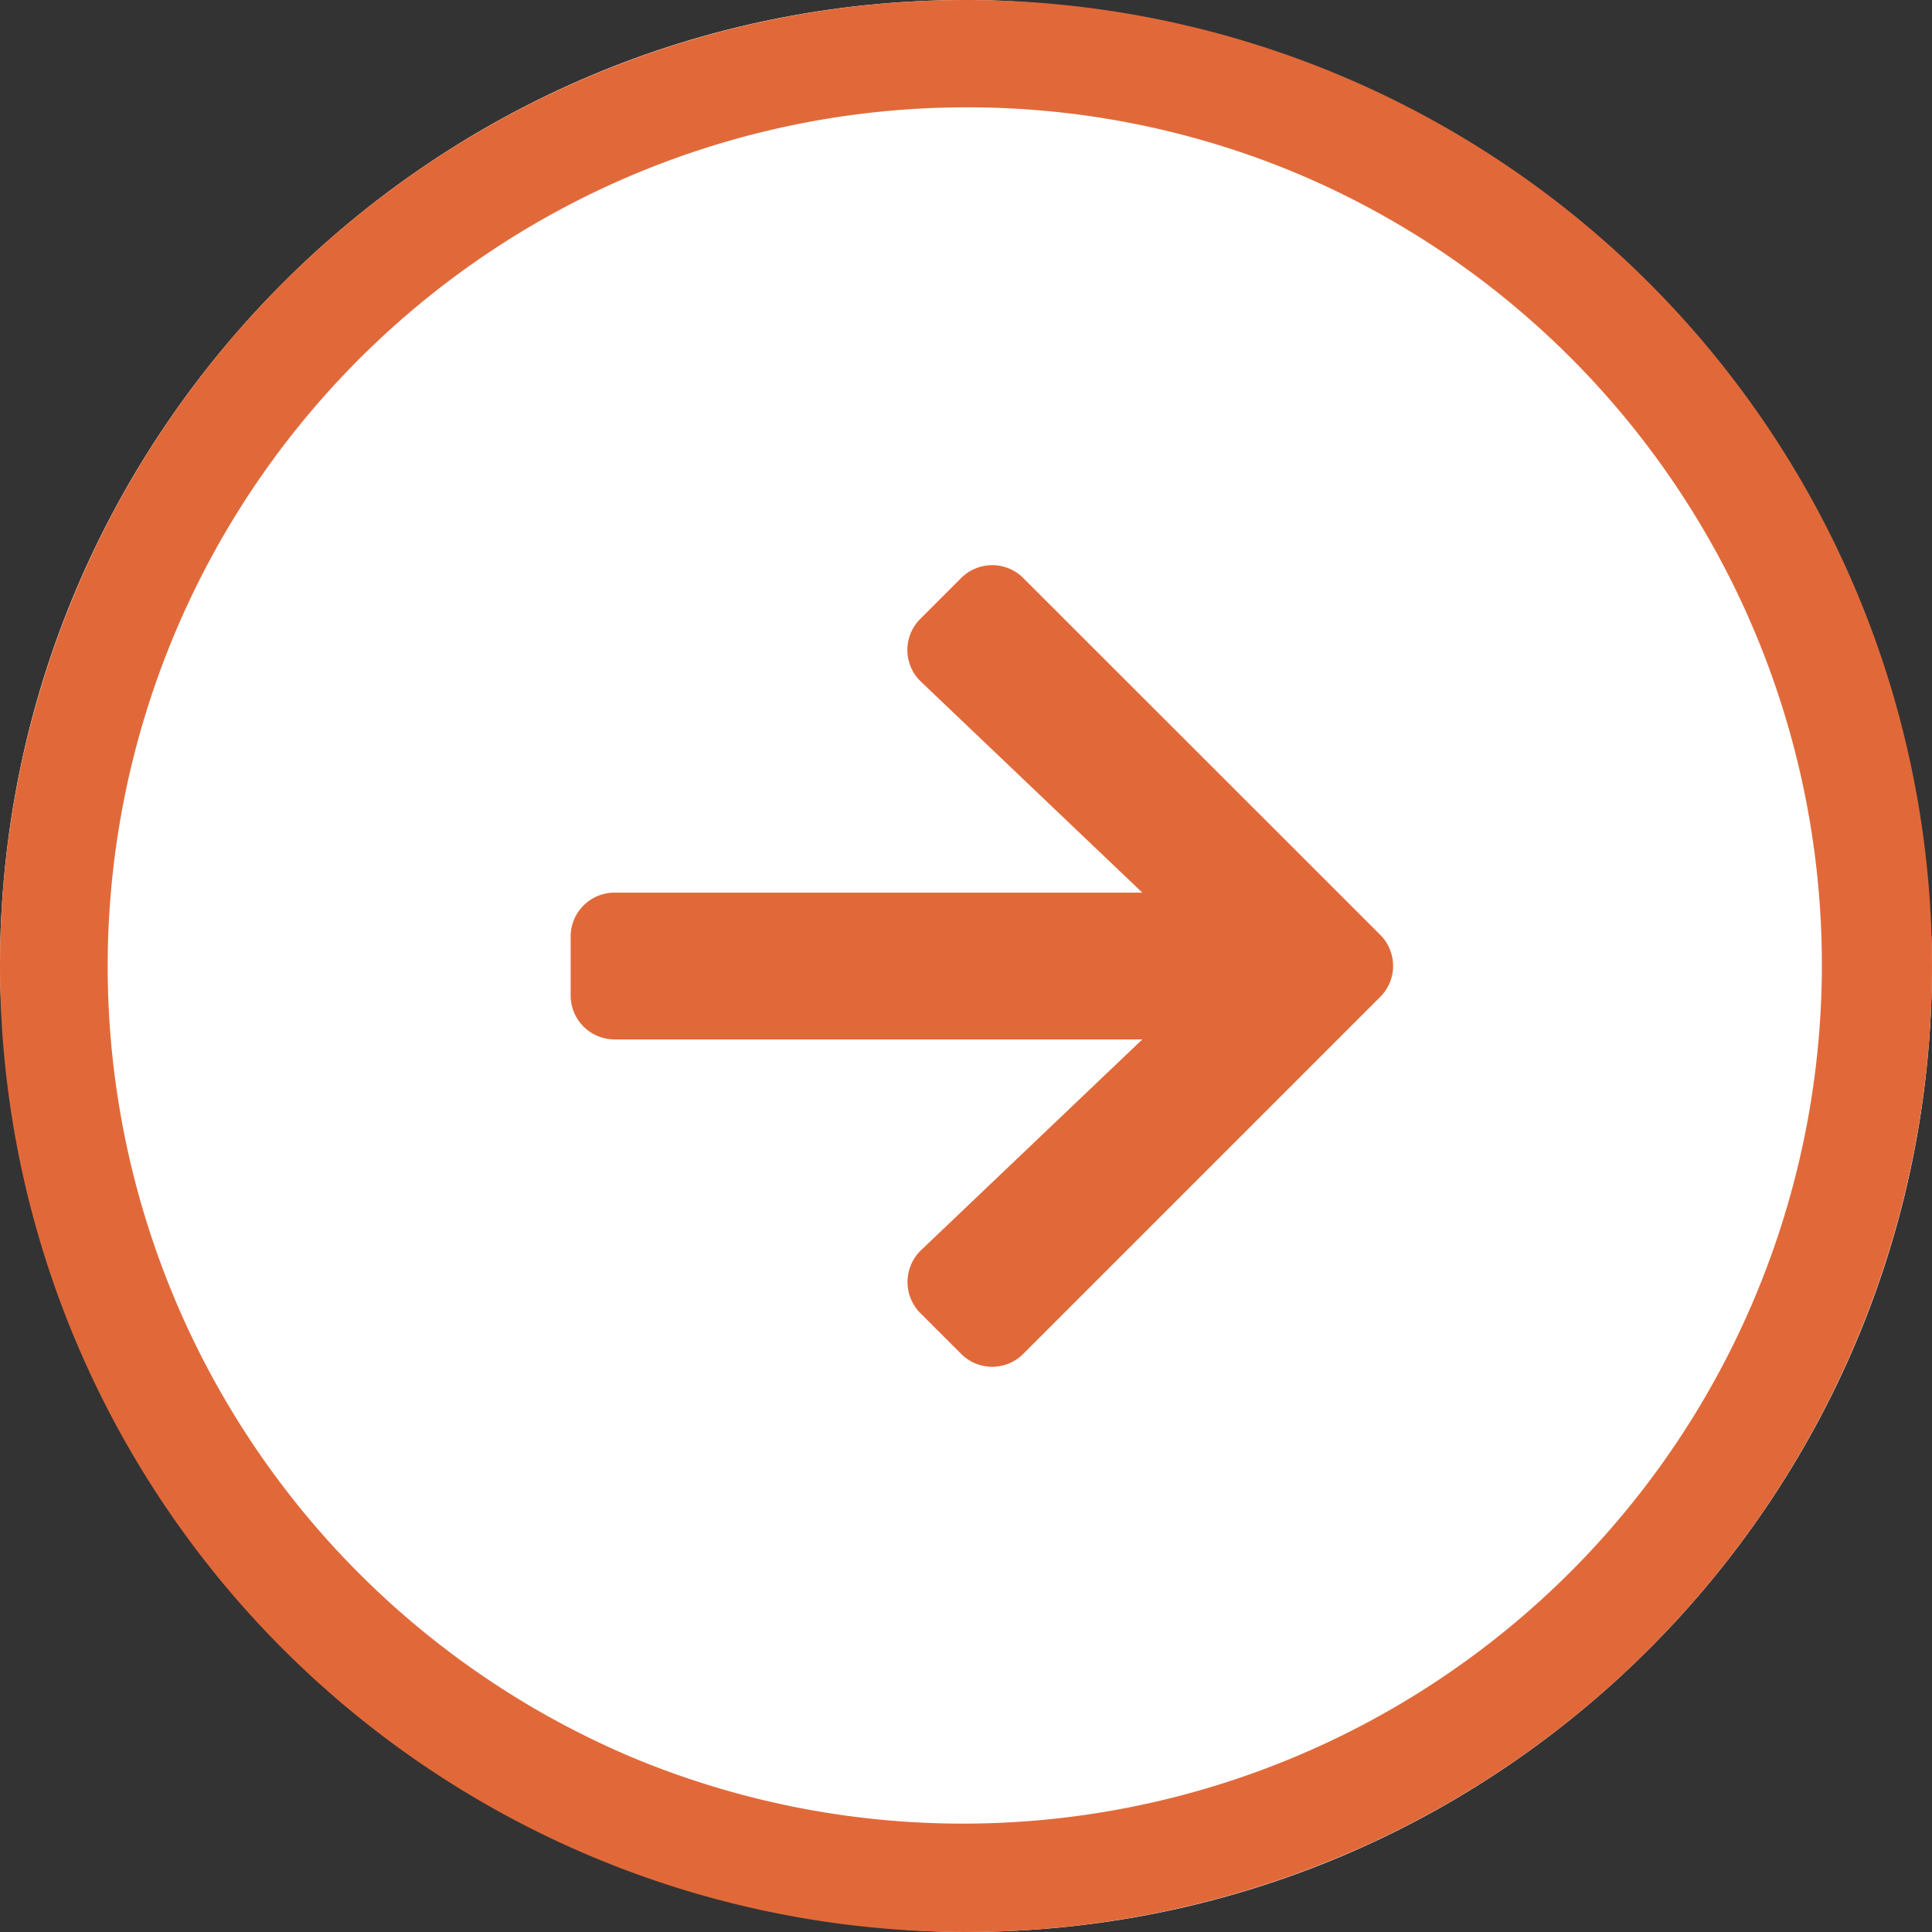
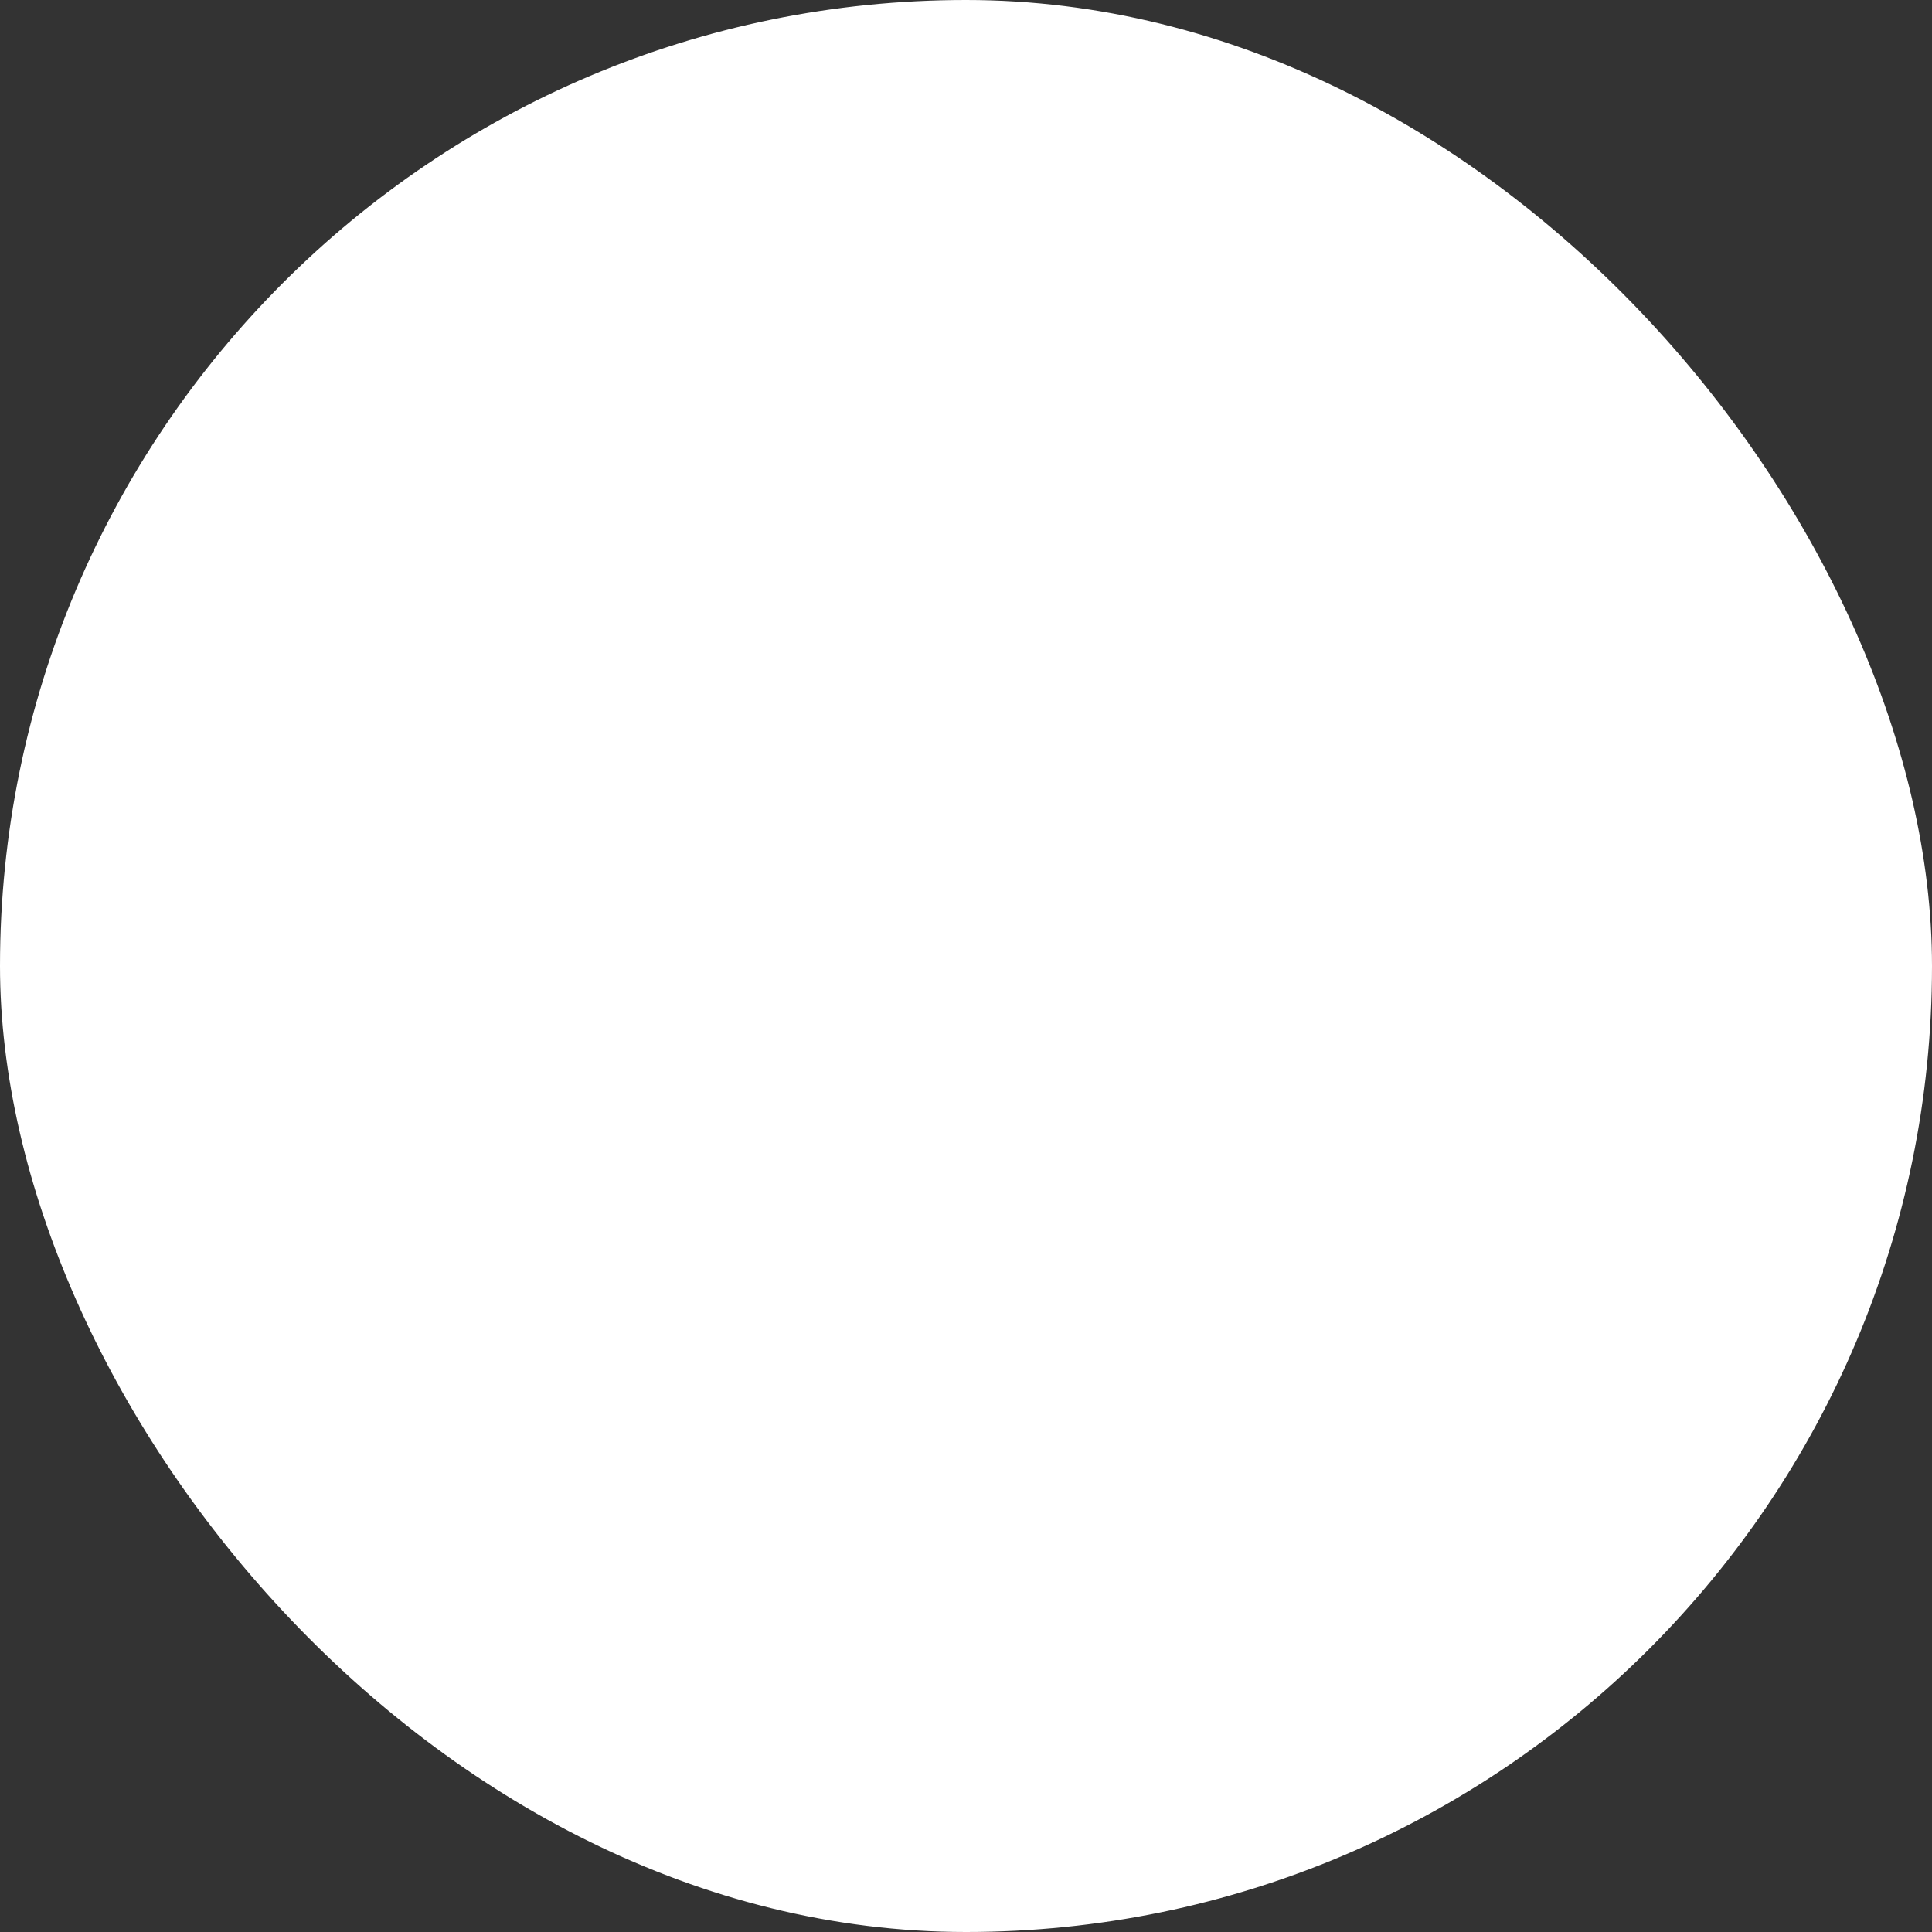
<svg xmlns="http://www.w3.org/2000/svg" width="54" height="54" viewBox="0 0 54 54">
  <rect x="0" y="0" width="54" height="54" fill="#333333" stroke="none" />
  <g transform="translate(-465 -2114)">
    <rect width="54" height="54" rx="27" transform="translate(465 2114)" fill="#fff" />
-     <path d="M27,3a24.007,24.007,0,0,0-9.341,46.115A24.007,24.007,0,0,0,36.341,4.885,23.847,23.847,0,0,0,27,3m0-3A27,27,0,1,1,0,27,27,27,0,0,1,27,0Z" transform="translate(465 2114)" fill="#e16939" />
-     <path d="M9.774,4.148l1.139-1.139a1.226,1.226,0,0,1,1.739,0l9.974,9.969a1.226,1.226,0,0,1,0,1.739l-9.974,9.974a1.226,1.226,0,0,1-1.739,0L9.774,23.553a1.233,1.233,0,0,1,.021-1.76l6.183-5.89H1.231A1.228,1.228,0,0,1,0,14.672V13.03A1.228,1.228,0,0,1,1.231,11.8H15.978L9.795,5.908A1.224,1.224,0,0,1,9.774,4.148Z" transform="translate(480.95 2127.149)" fill="#e16939" />
  </g>
</svg>